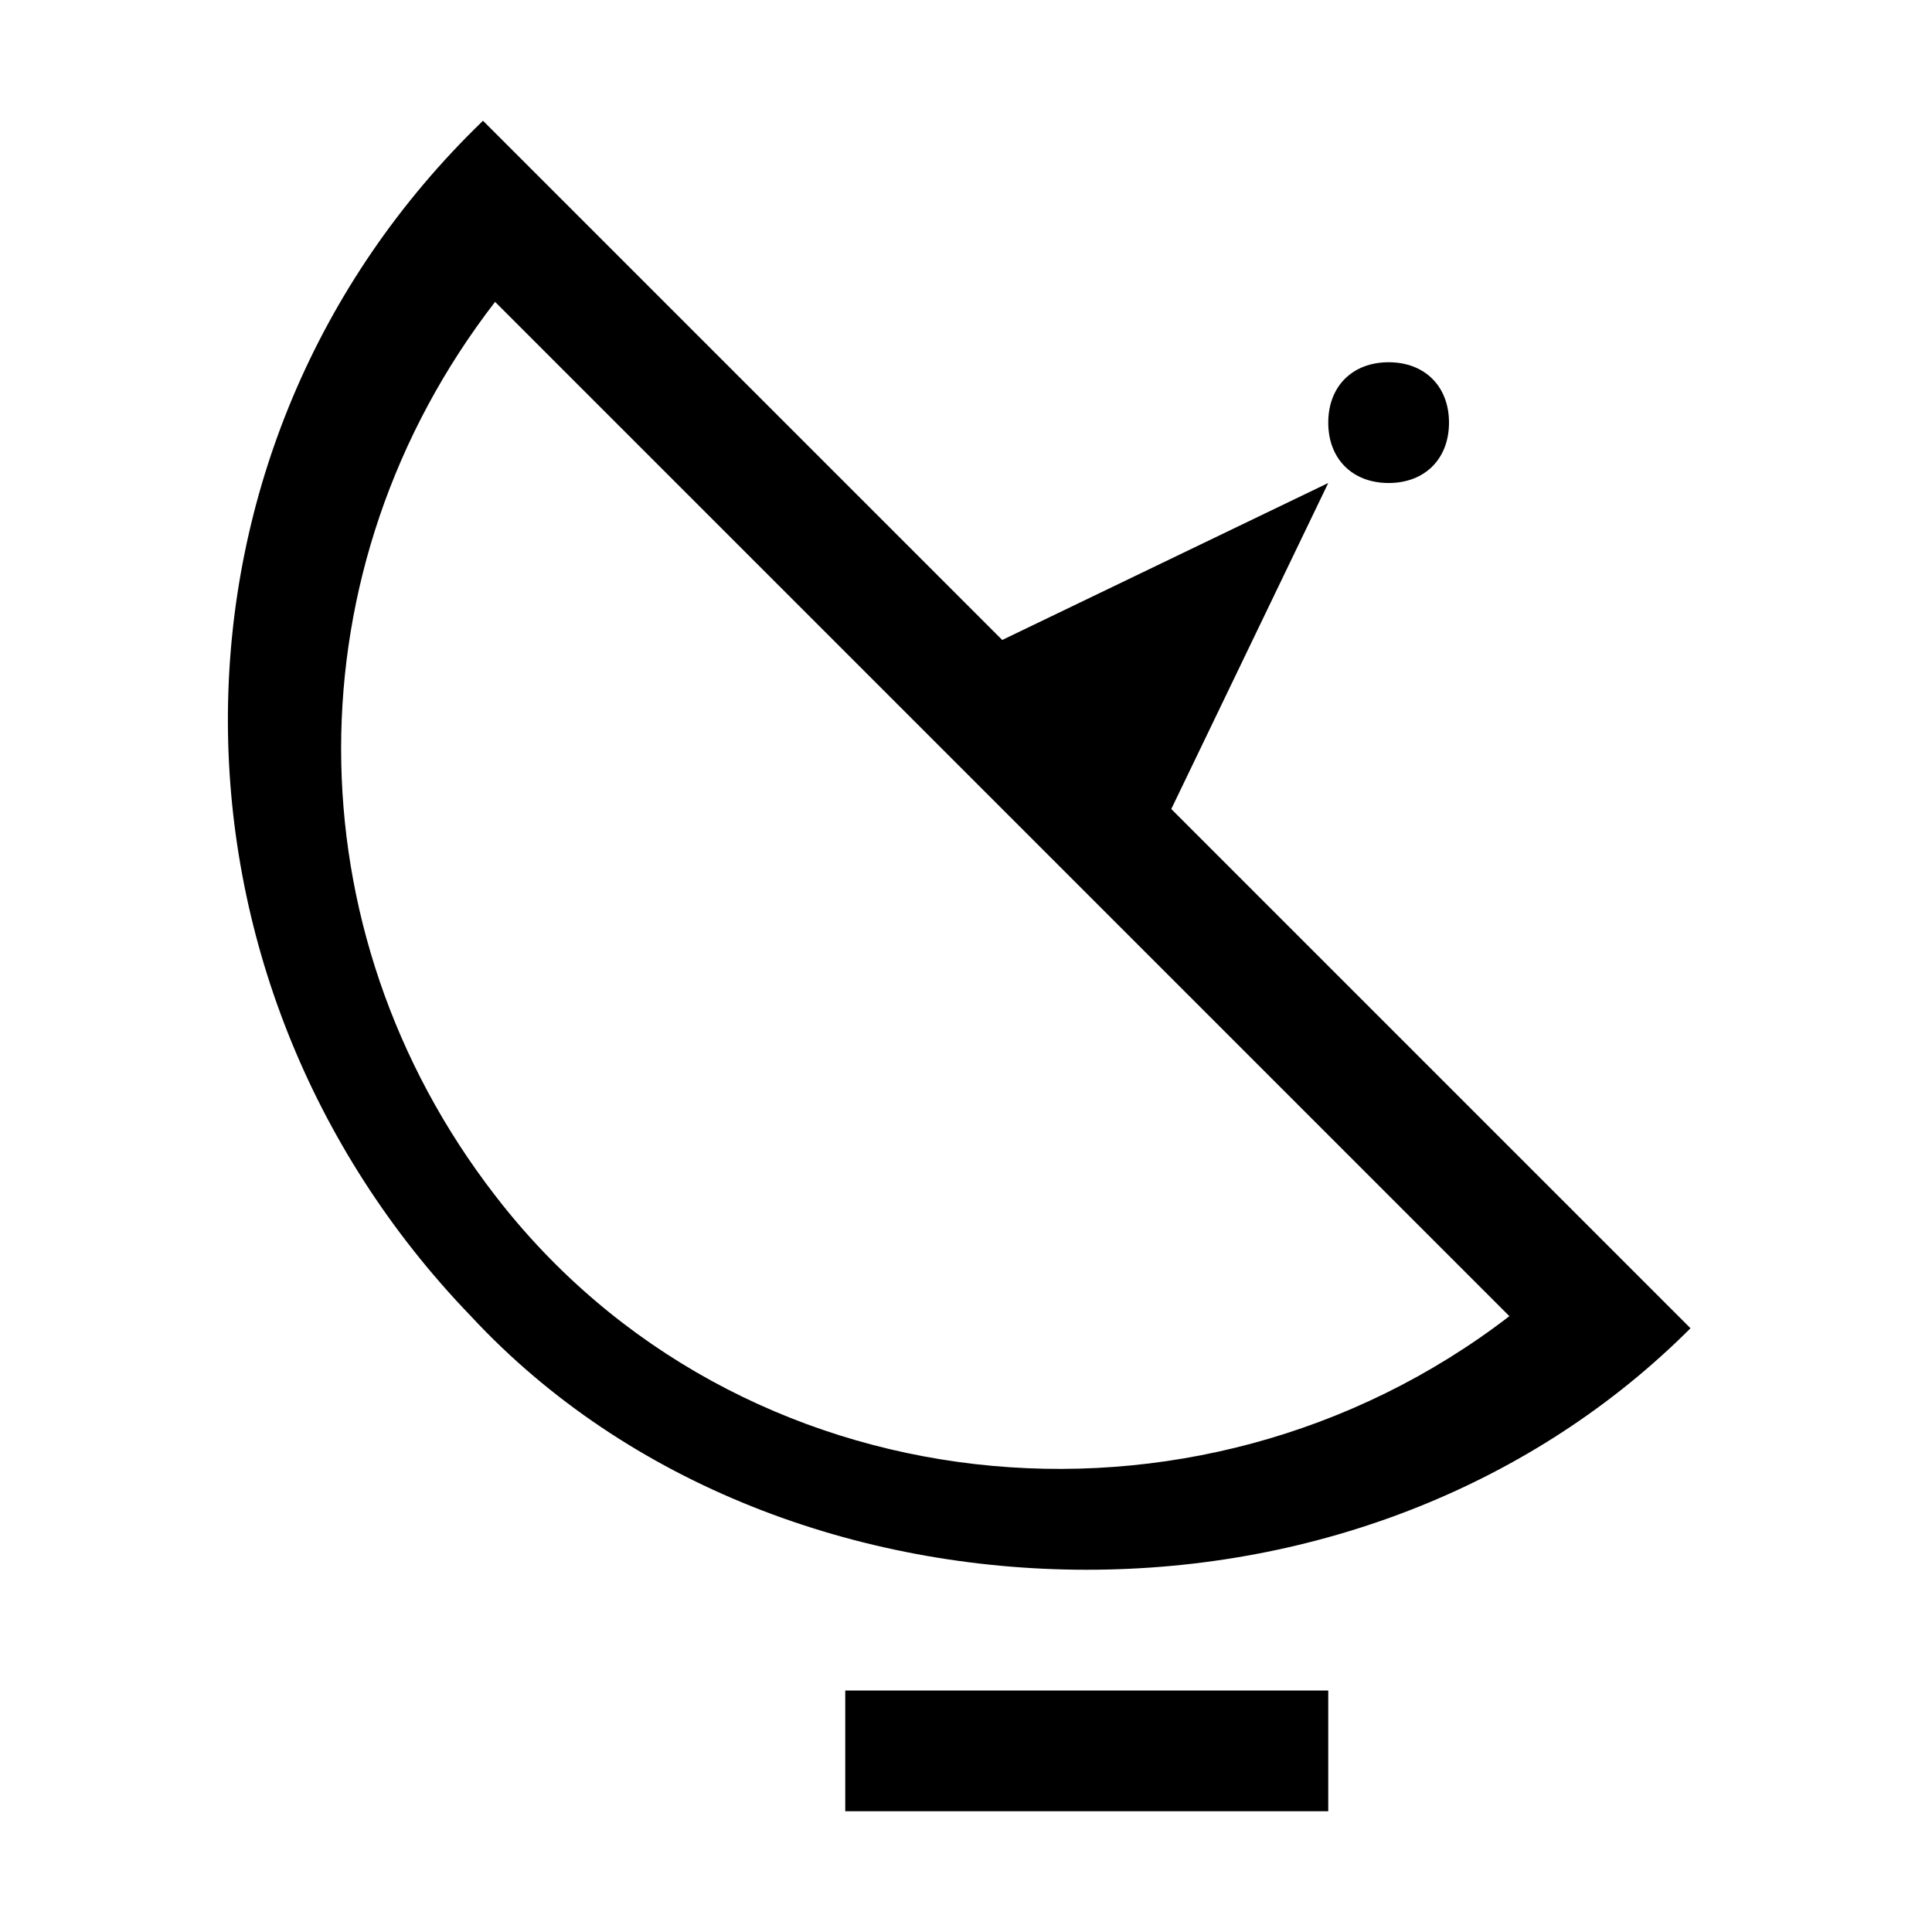
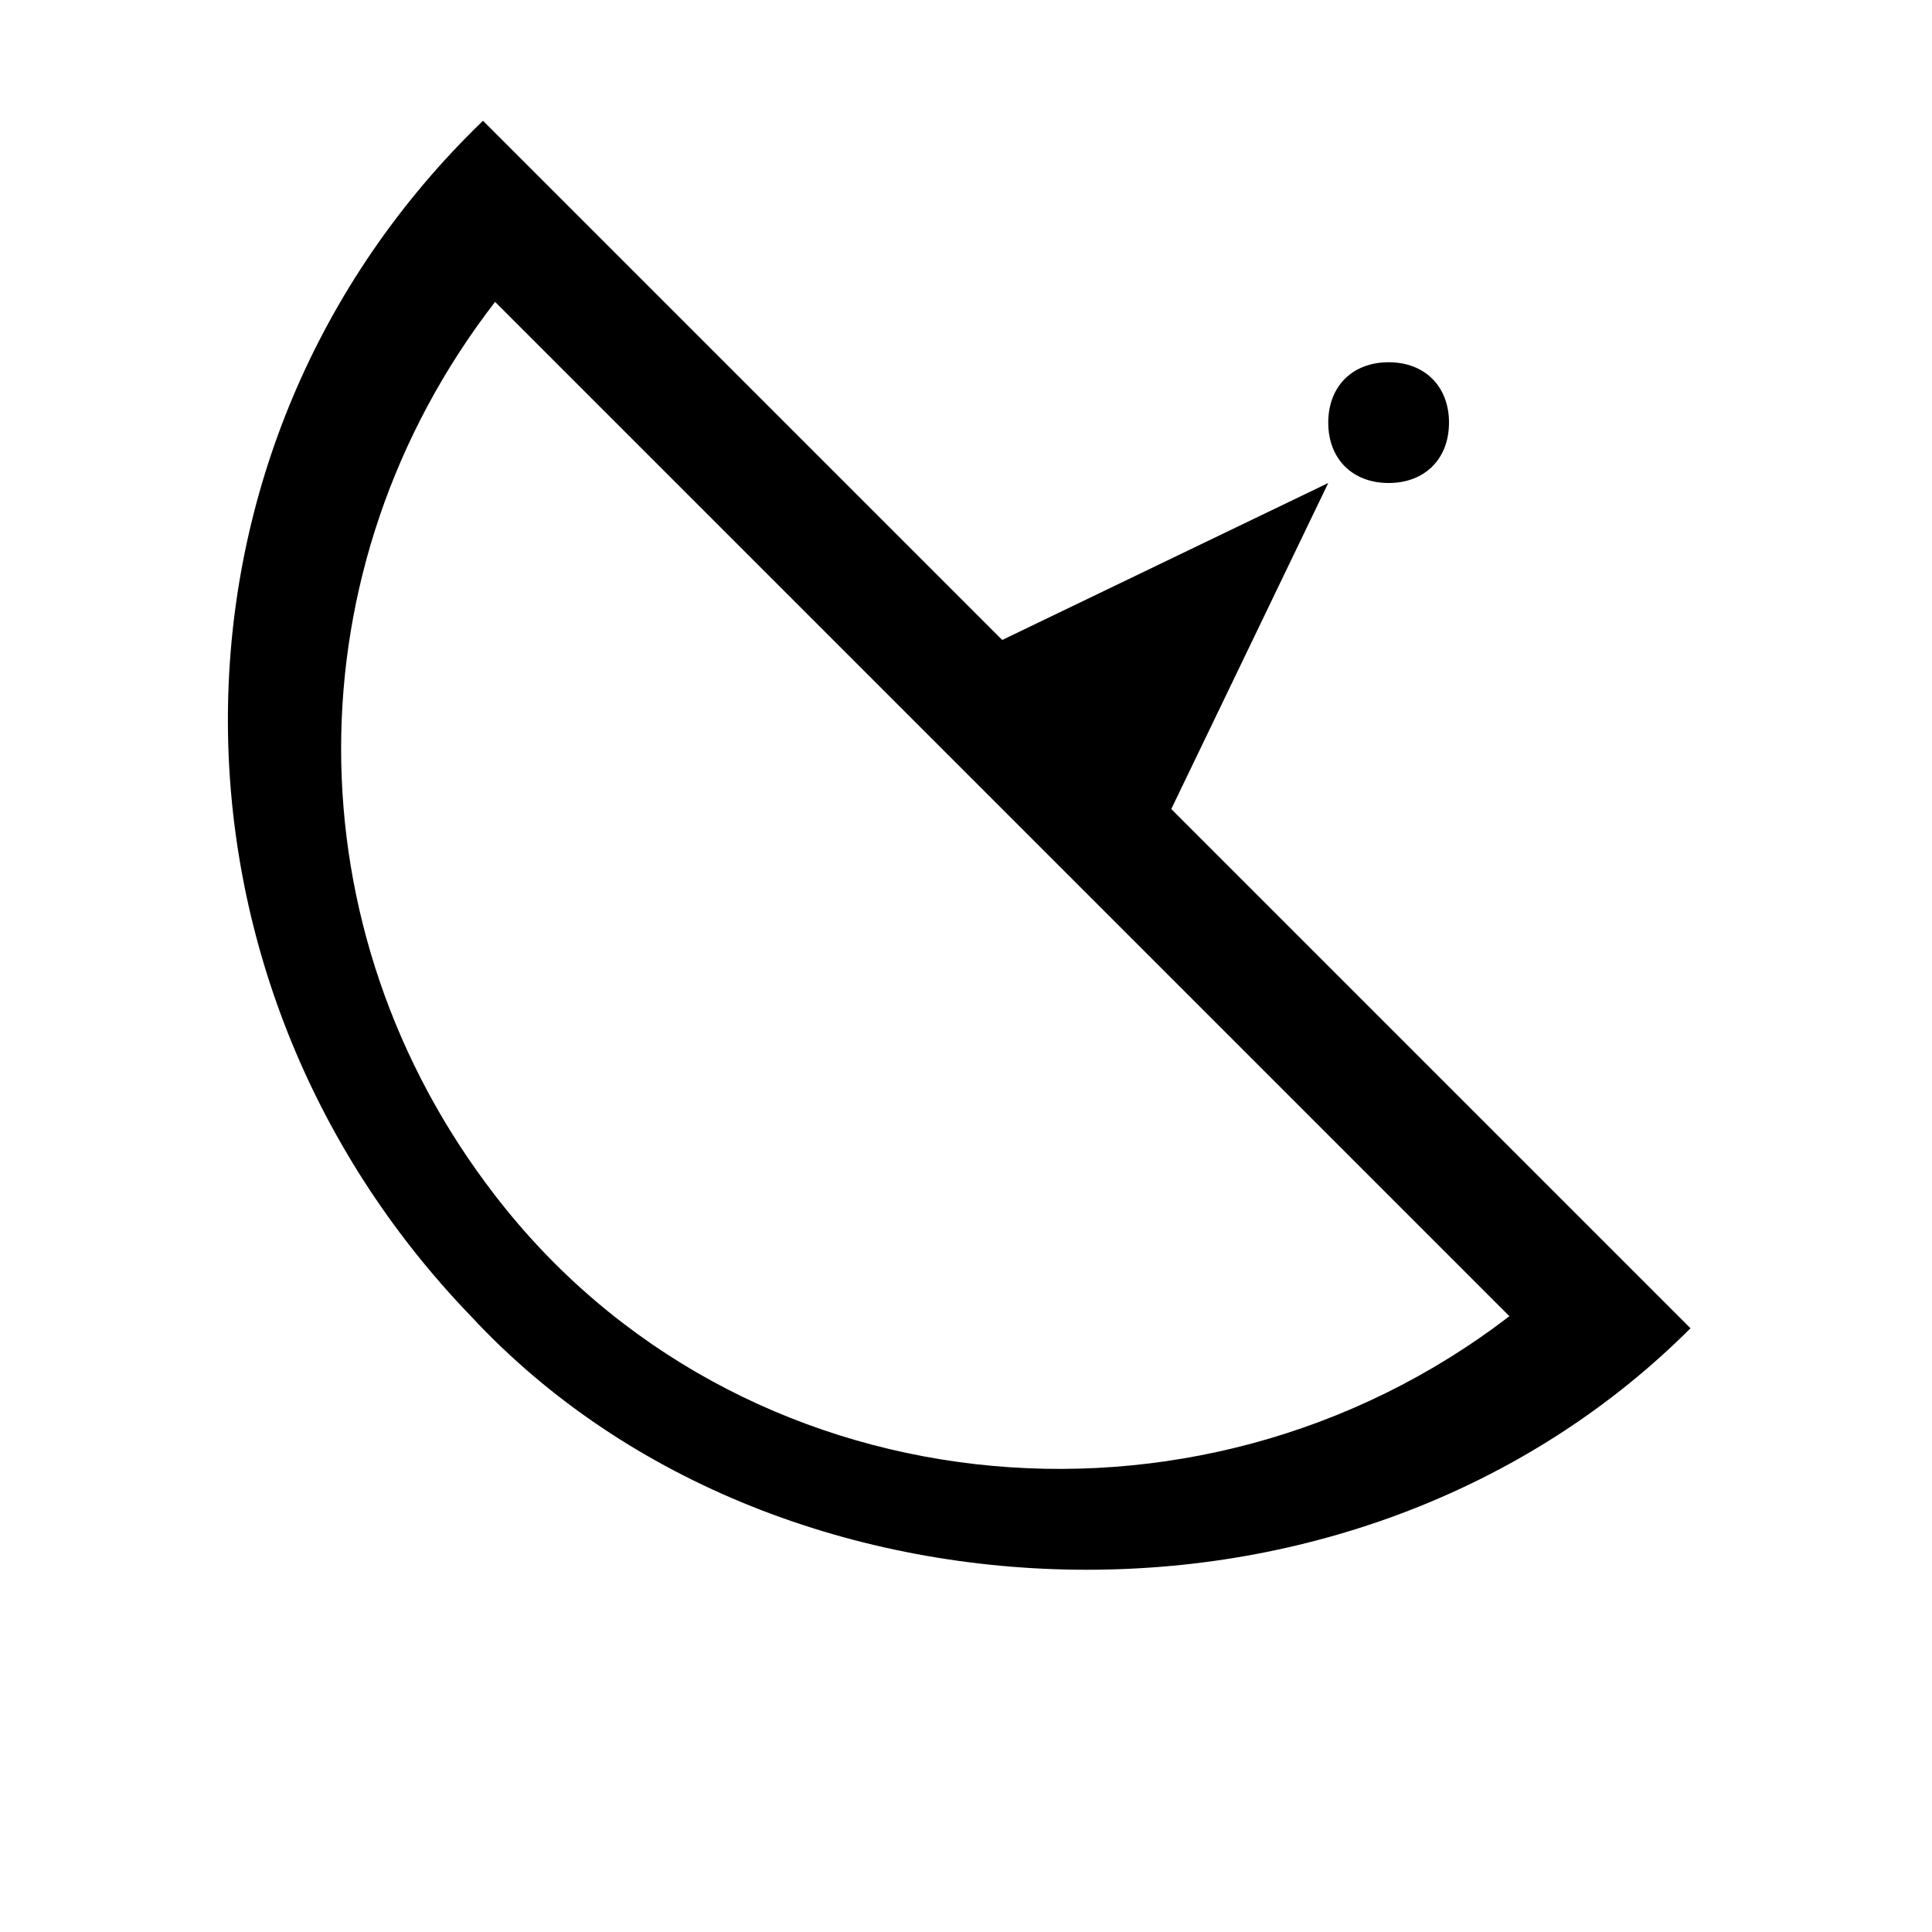
<svg xmlns="http://www.w3.org/2000/svg" style="enable-background:new 0 0 16 16" viewBox="0 0 16 16">
-   <path d="M14,11L9.7,6.7L11,4L8.3,5.3L4,1c-2.8,2.7-2.8,7.1-0.1,9.9C5.2,12.3,7.1,13,9,13C10.9,13,12.7,12.3,14,11z M4.1,2.5l4.2,4.2 l4.2,4.2c-2.6,2-6.4,1.6-8.4-1C2.4,7.7,2.4,4.7,4.1,2.5z M7,14h4v1H7V14z M11,3.5C11,3.2,11.2,3,11.5,3S12,3.2,12,3.5S11.8,4,11.5,4 S11,3.8,11,3.5z" />
+   <path d="M14,11L9.7,6.7L11,4L8.3,5.3L4,1c-2.8,2.7-2.8,7.1-0.1,9.9C5.2,12.3,7.1,13,9,13C10.9,13,12.7,12.3,14,11z M4.1,2.5l4.2,4.2 l4.2,4.2c-2.6,2-6.4,1.6-8.4-1C2.4,7.7,2.4,4.7,4.1,2.5z M7,14v1H7V14z M11,3.5C11,3.2,11.2,3,11.5,3S12,3.2,12,3.5S11.8,4,11.5,4 S11,3.8,11,3.5z" />
</svg>